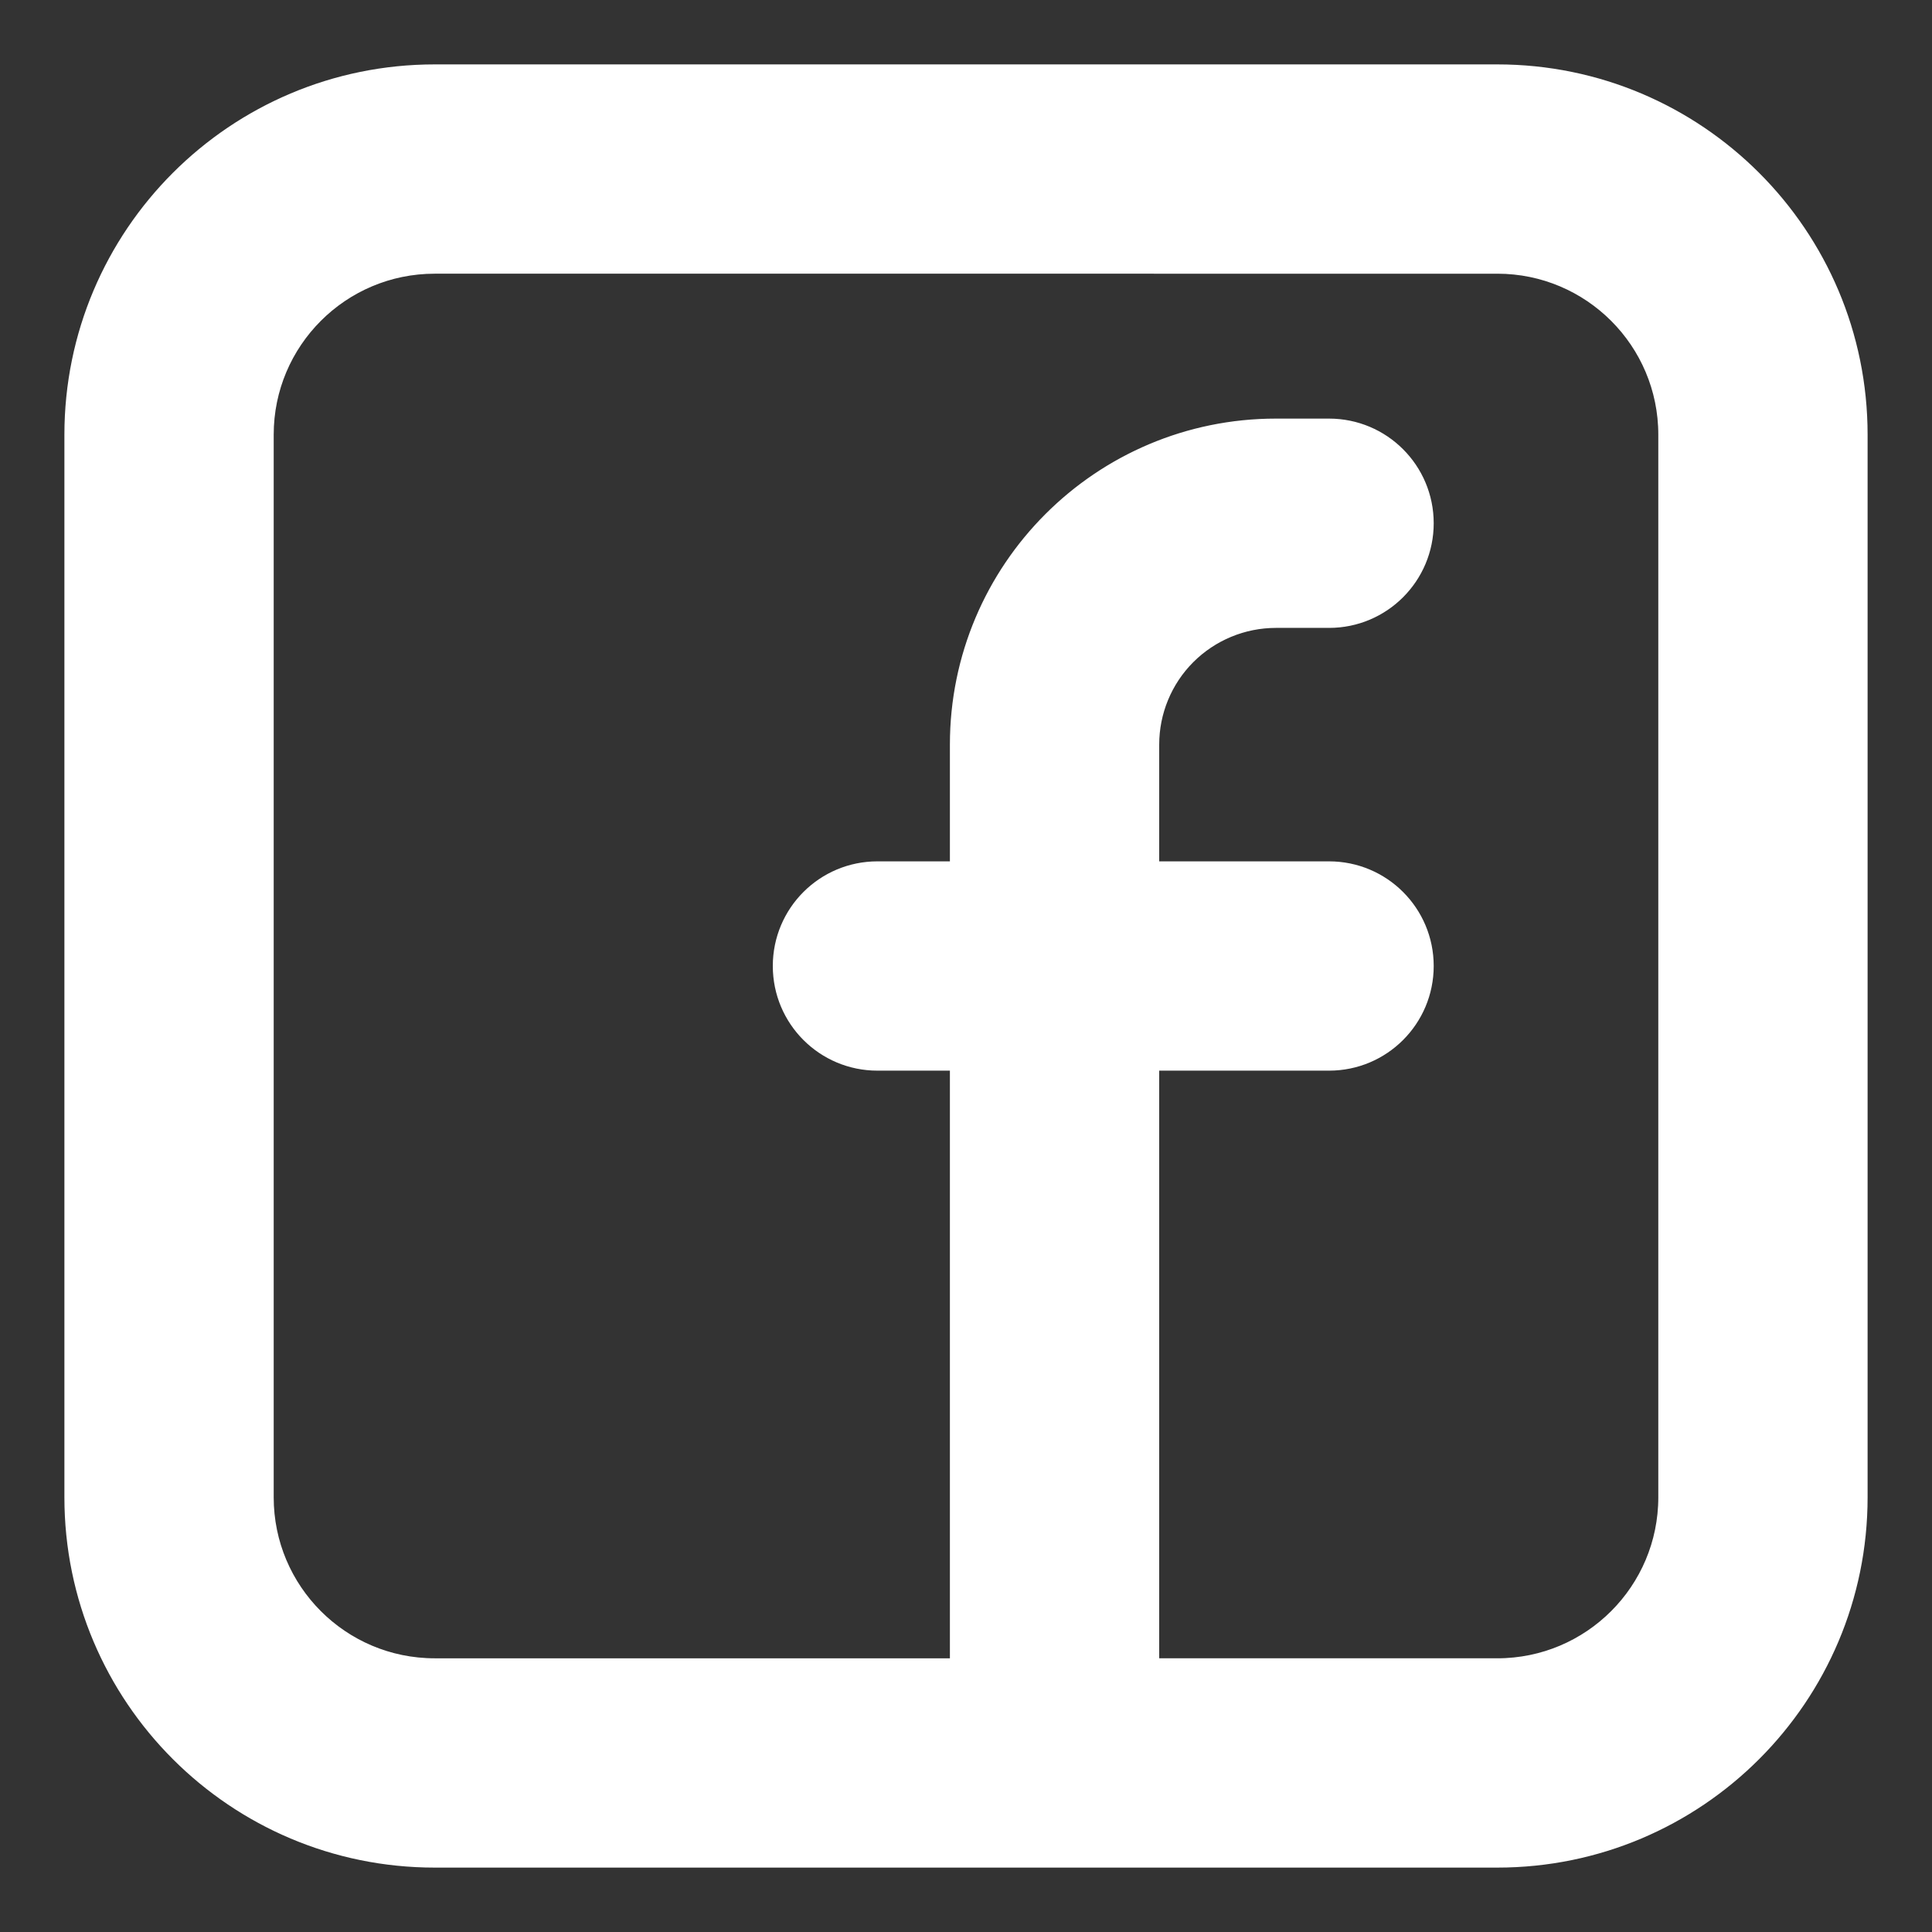
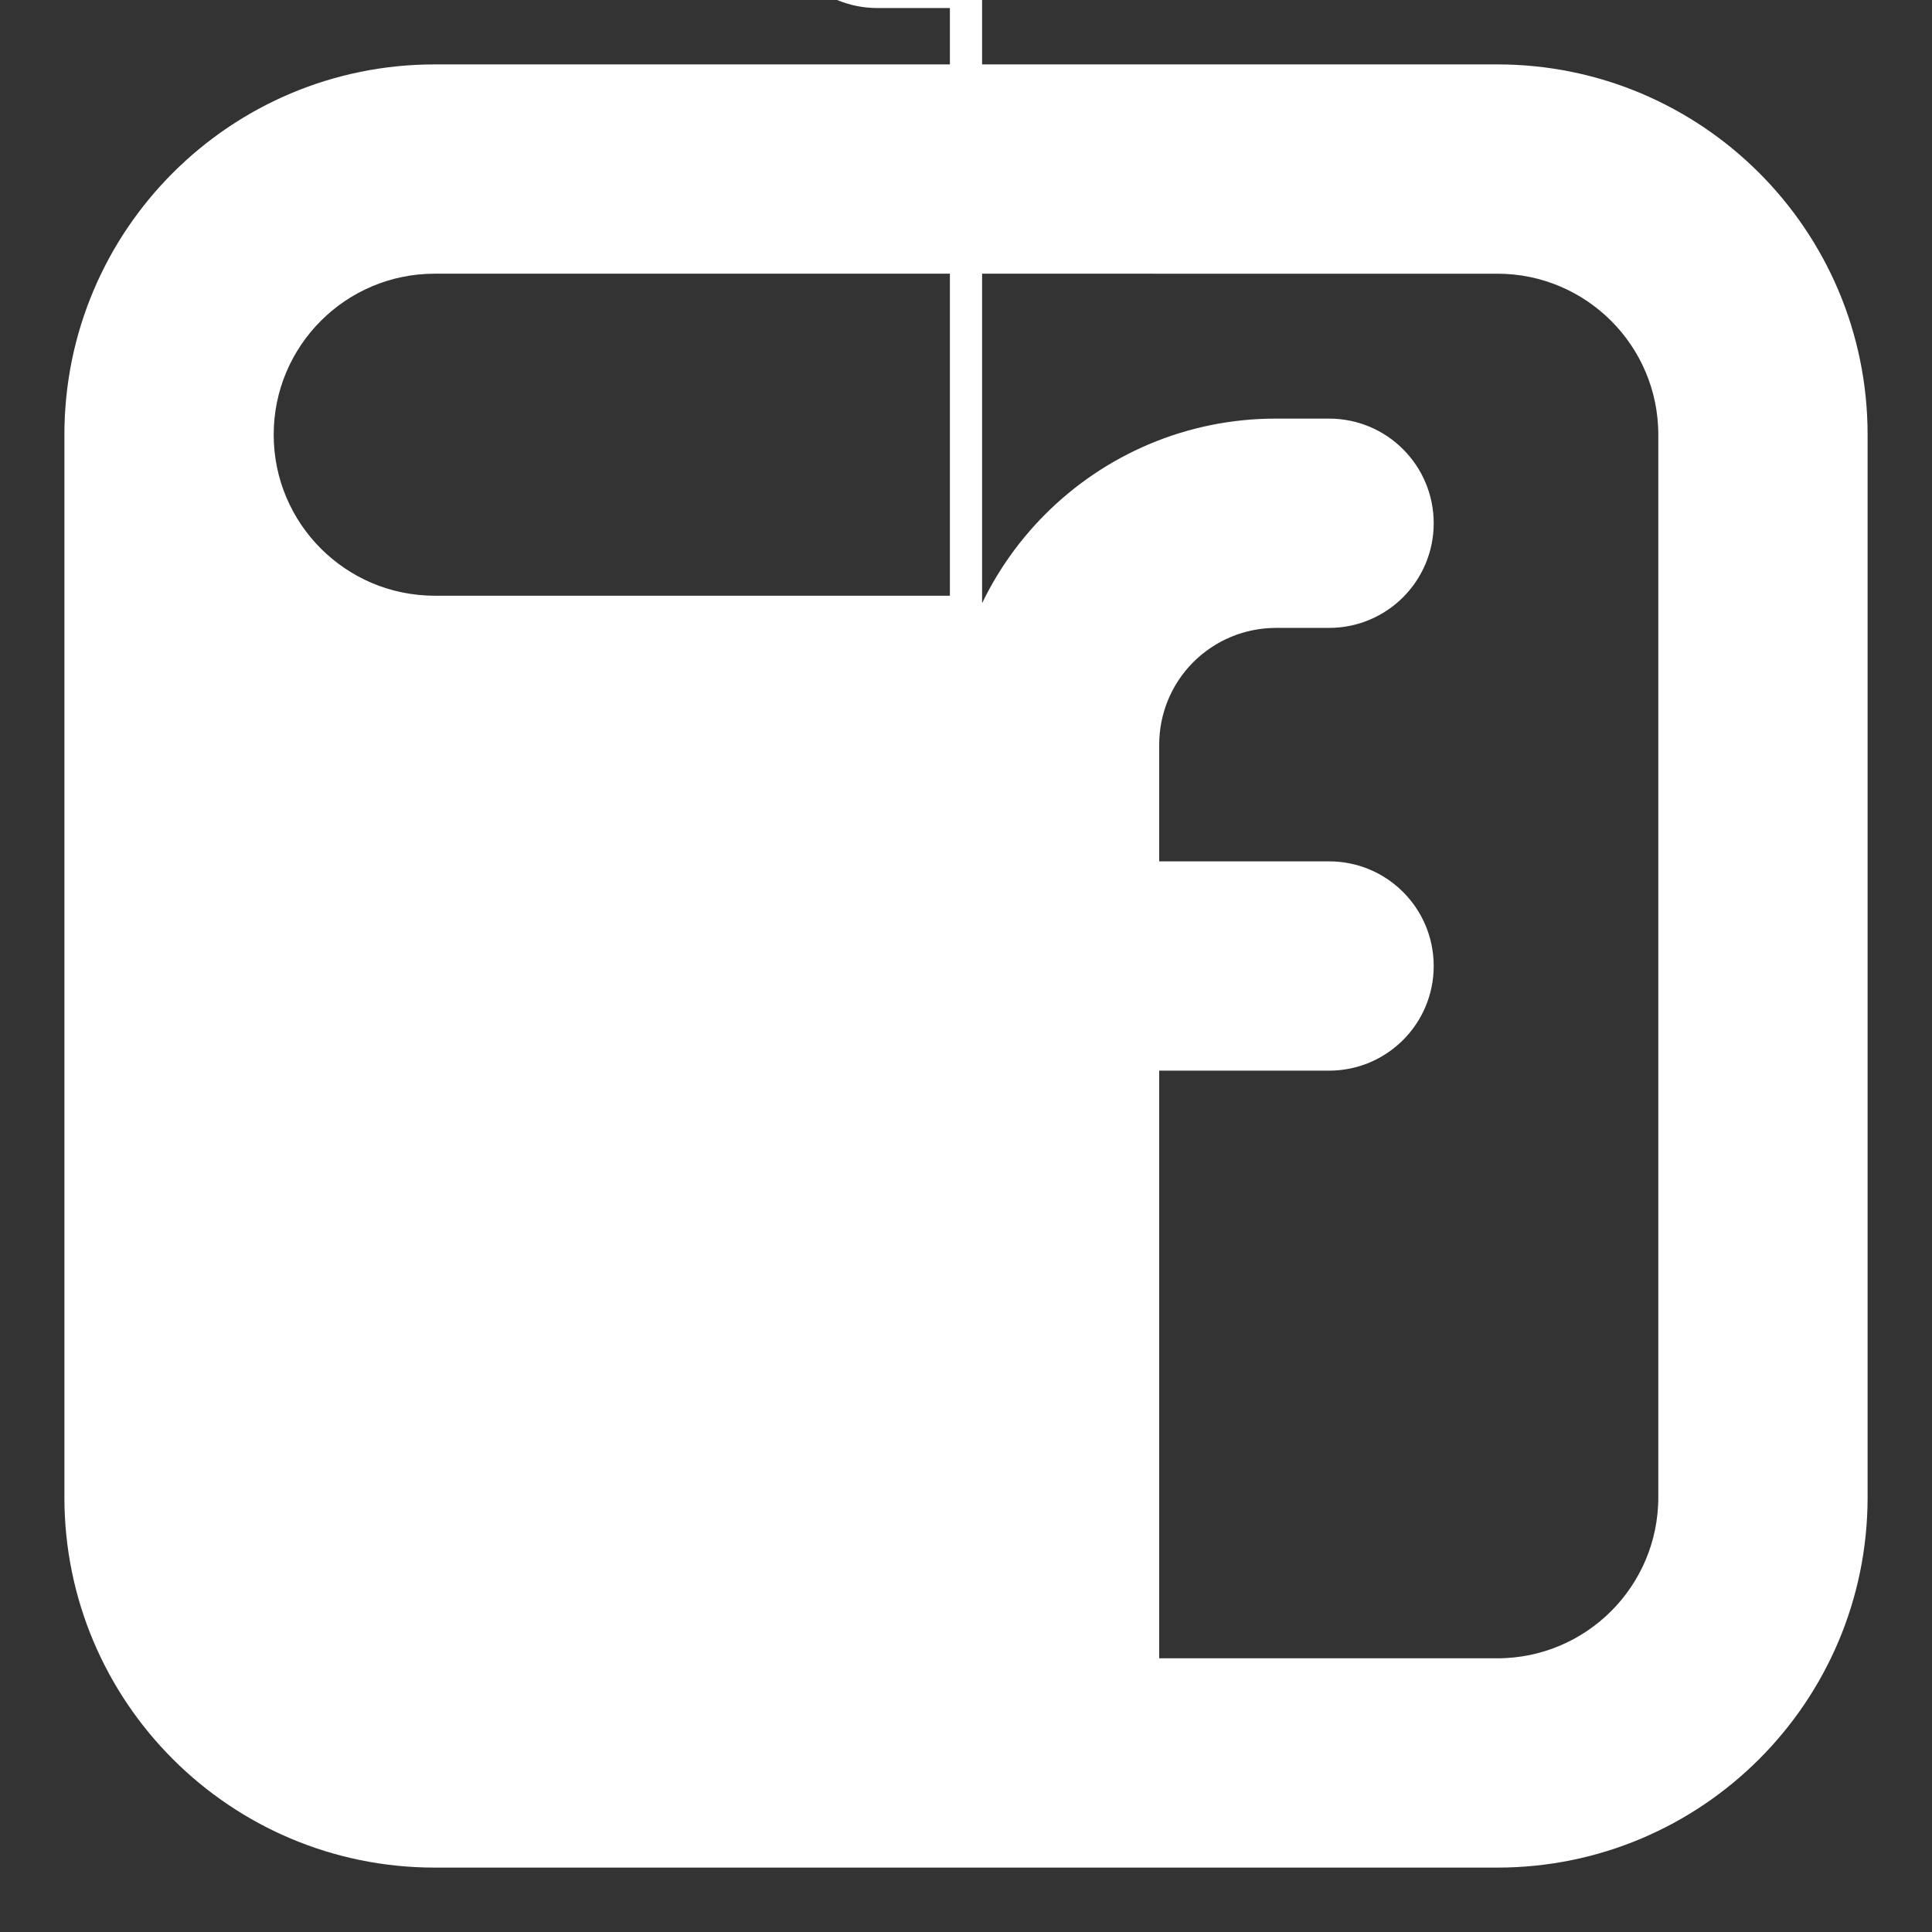
<svg xmlns="http://www.w3.org/2000/svg" id="img-facebook" width="24" height="24" viewBox="0 0 24 24">
  <rect x="0" y="0" width="24" height="24" fill="#333333" stroke="none" />
  <g fill="none" fill-rule="evenodd">
    <g fill="#fff" stroke="#FFF" stroke-width=".4">
      <g>
        <g>
          <g>
-             <path d="M17.6 0C20.03 0 22 1.97 22 4.4v13.2c0 2.43-1.97 4.4-4.4 4.4H4.4C1.97 22 0 20.03 0 17.6V4.4C0 1.97 1.97 0 4.4 0h13.2zm0 2.2H4.4c-1.215 0-2.2.985-2.2 2.2v13.2c0 1.215.985 2.2 2.2 2.2H11v-7.7H9.9c-.608 0-1.1-.492-1.1-1.1 0-.608.492-1.1 1.1-1.1H11V8.25c0-2.126 1.724-3.85 3.85-3.85h.66c.608 0 1.1.492 1.1 1.1 0 .608-.492 1.1-1.1 1.1h-.66c-.438 0-.857.174-1.167.483-.31.31-.483.73-.483 1.167V9.9h2.31c.608 0 1.1.492 1.1 1.1 0 .608-.492 1.1-1.1 1.1H13.2v7.7h4.4c1.215 0 2.2-.985 2.2-2.2V4.4c0-1.215-.985-2.2-2.2-2.2z" transform="translate(-1169 -6746) translate(0 6192) translate(120 408) translate(1050 147)" />
+             <path d="M17.6 0C20.03 0 22 1.97 22 4.4v13.2c0 2.43-1.97 4.4-4.4 4.4H4.4C1.97 22 0 20.03 0 17.6V4.4C0 1.97 1.97 0 4.4 0h13.2zm0 2.2H4.4c-1.215 0-2.2.985-2.2 2.2c0 1.215.985 2.2 2.2 2.2H11v-7.7H9.9c-.608 0-1.1-.492-1.1-1.1 0-.608.492-1.1 1.1-1.1H11V8.25c0-2.126 1.724-3.85 3.85-3.85h.66c.608 0 1.1.492 1.1 1.1 0 .608-.492 1.1-1.1 1.1h-.66c-.438 0-.857.174-1.167.483-.31.31-.483.73-.483 1.167V9.9h2.31c.608 0 1.1.492 1.1 1.1 0 .608-.492 1.1-1.1 1.1H13.2v7.7h4.4c1.215 0 2.2-.985 2.2-2.2V4.4c0-1.215-.985-2.2-2.2-2.2z" transform="translate(-1169 -6746) translate(0 6192) translate(120 408) translate(1050 147)" />
          </g>
        </g>
      </g>
    </g>
  </g>
</svg>